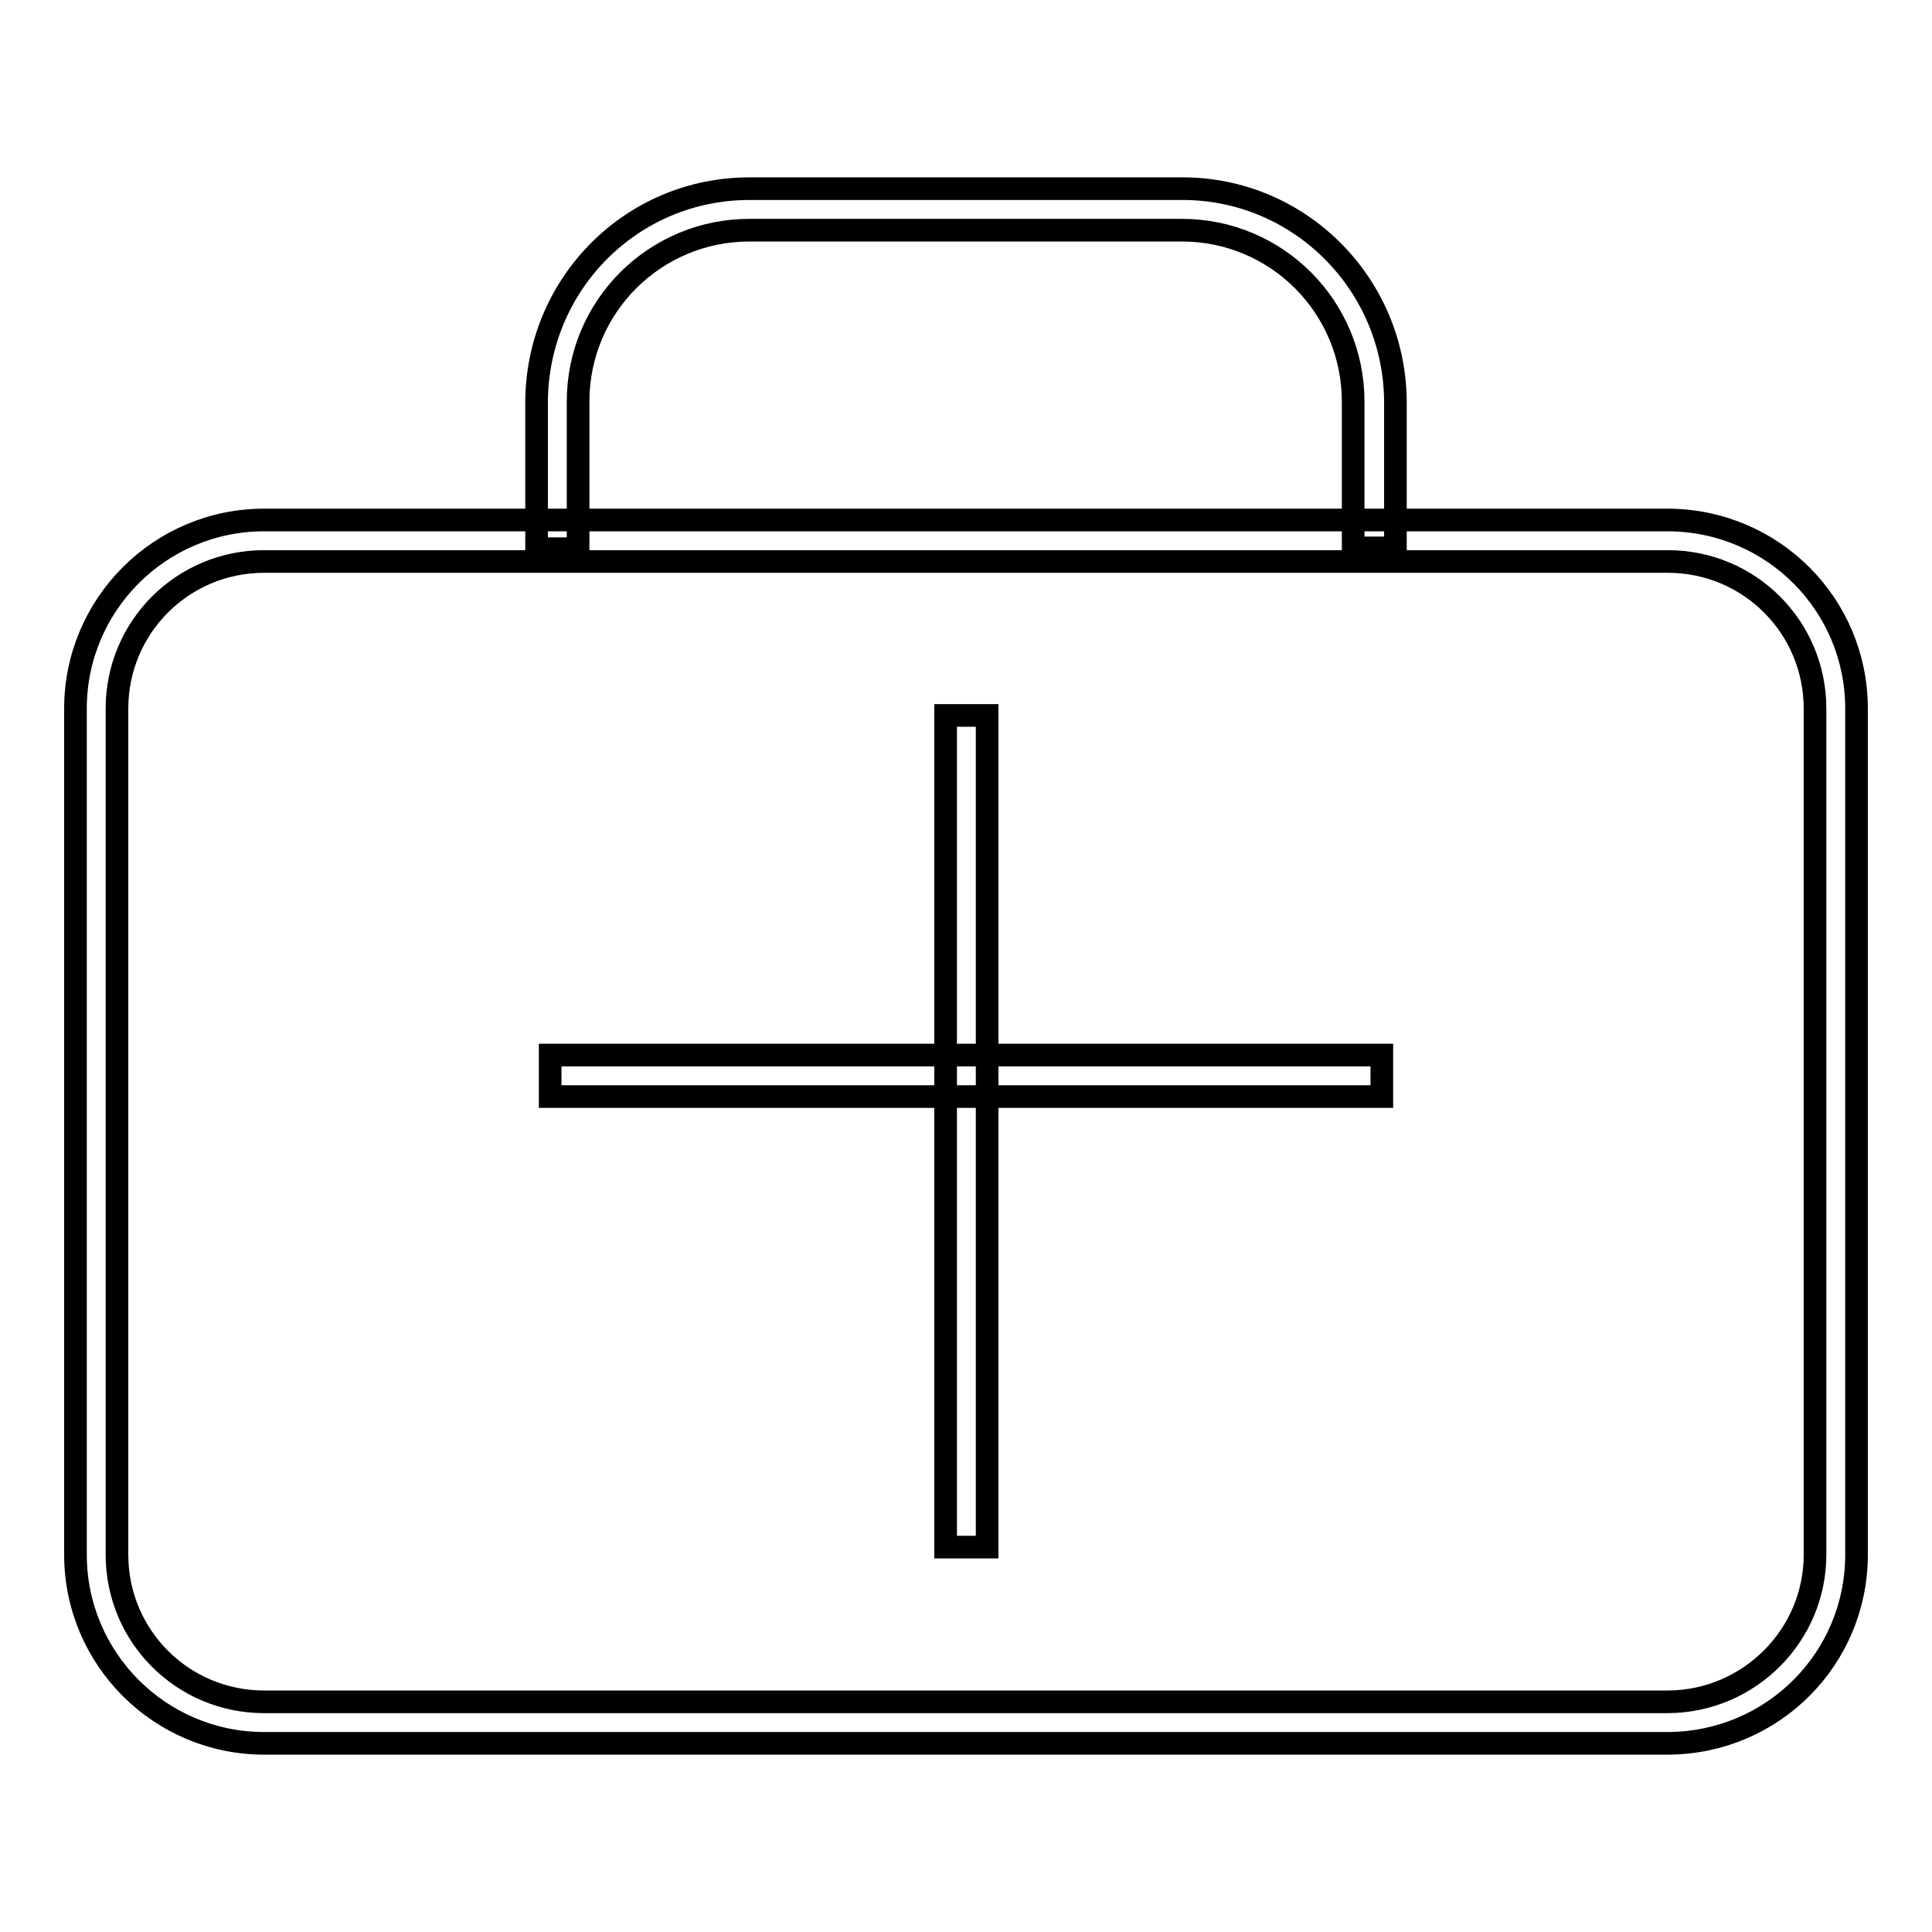
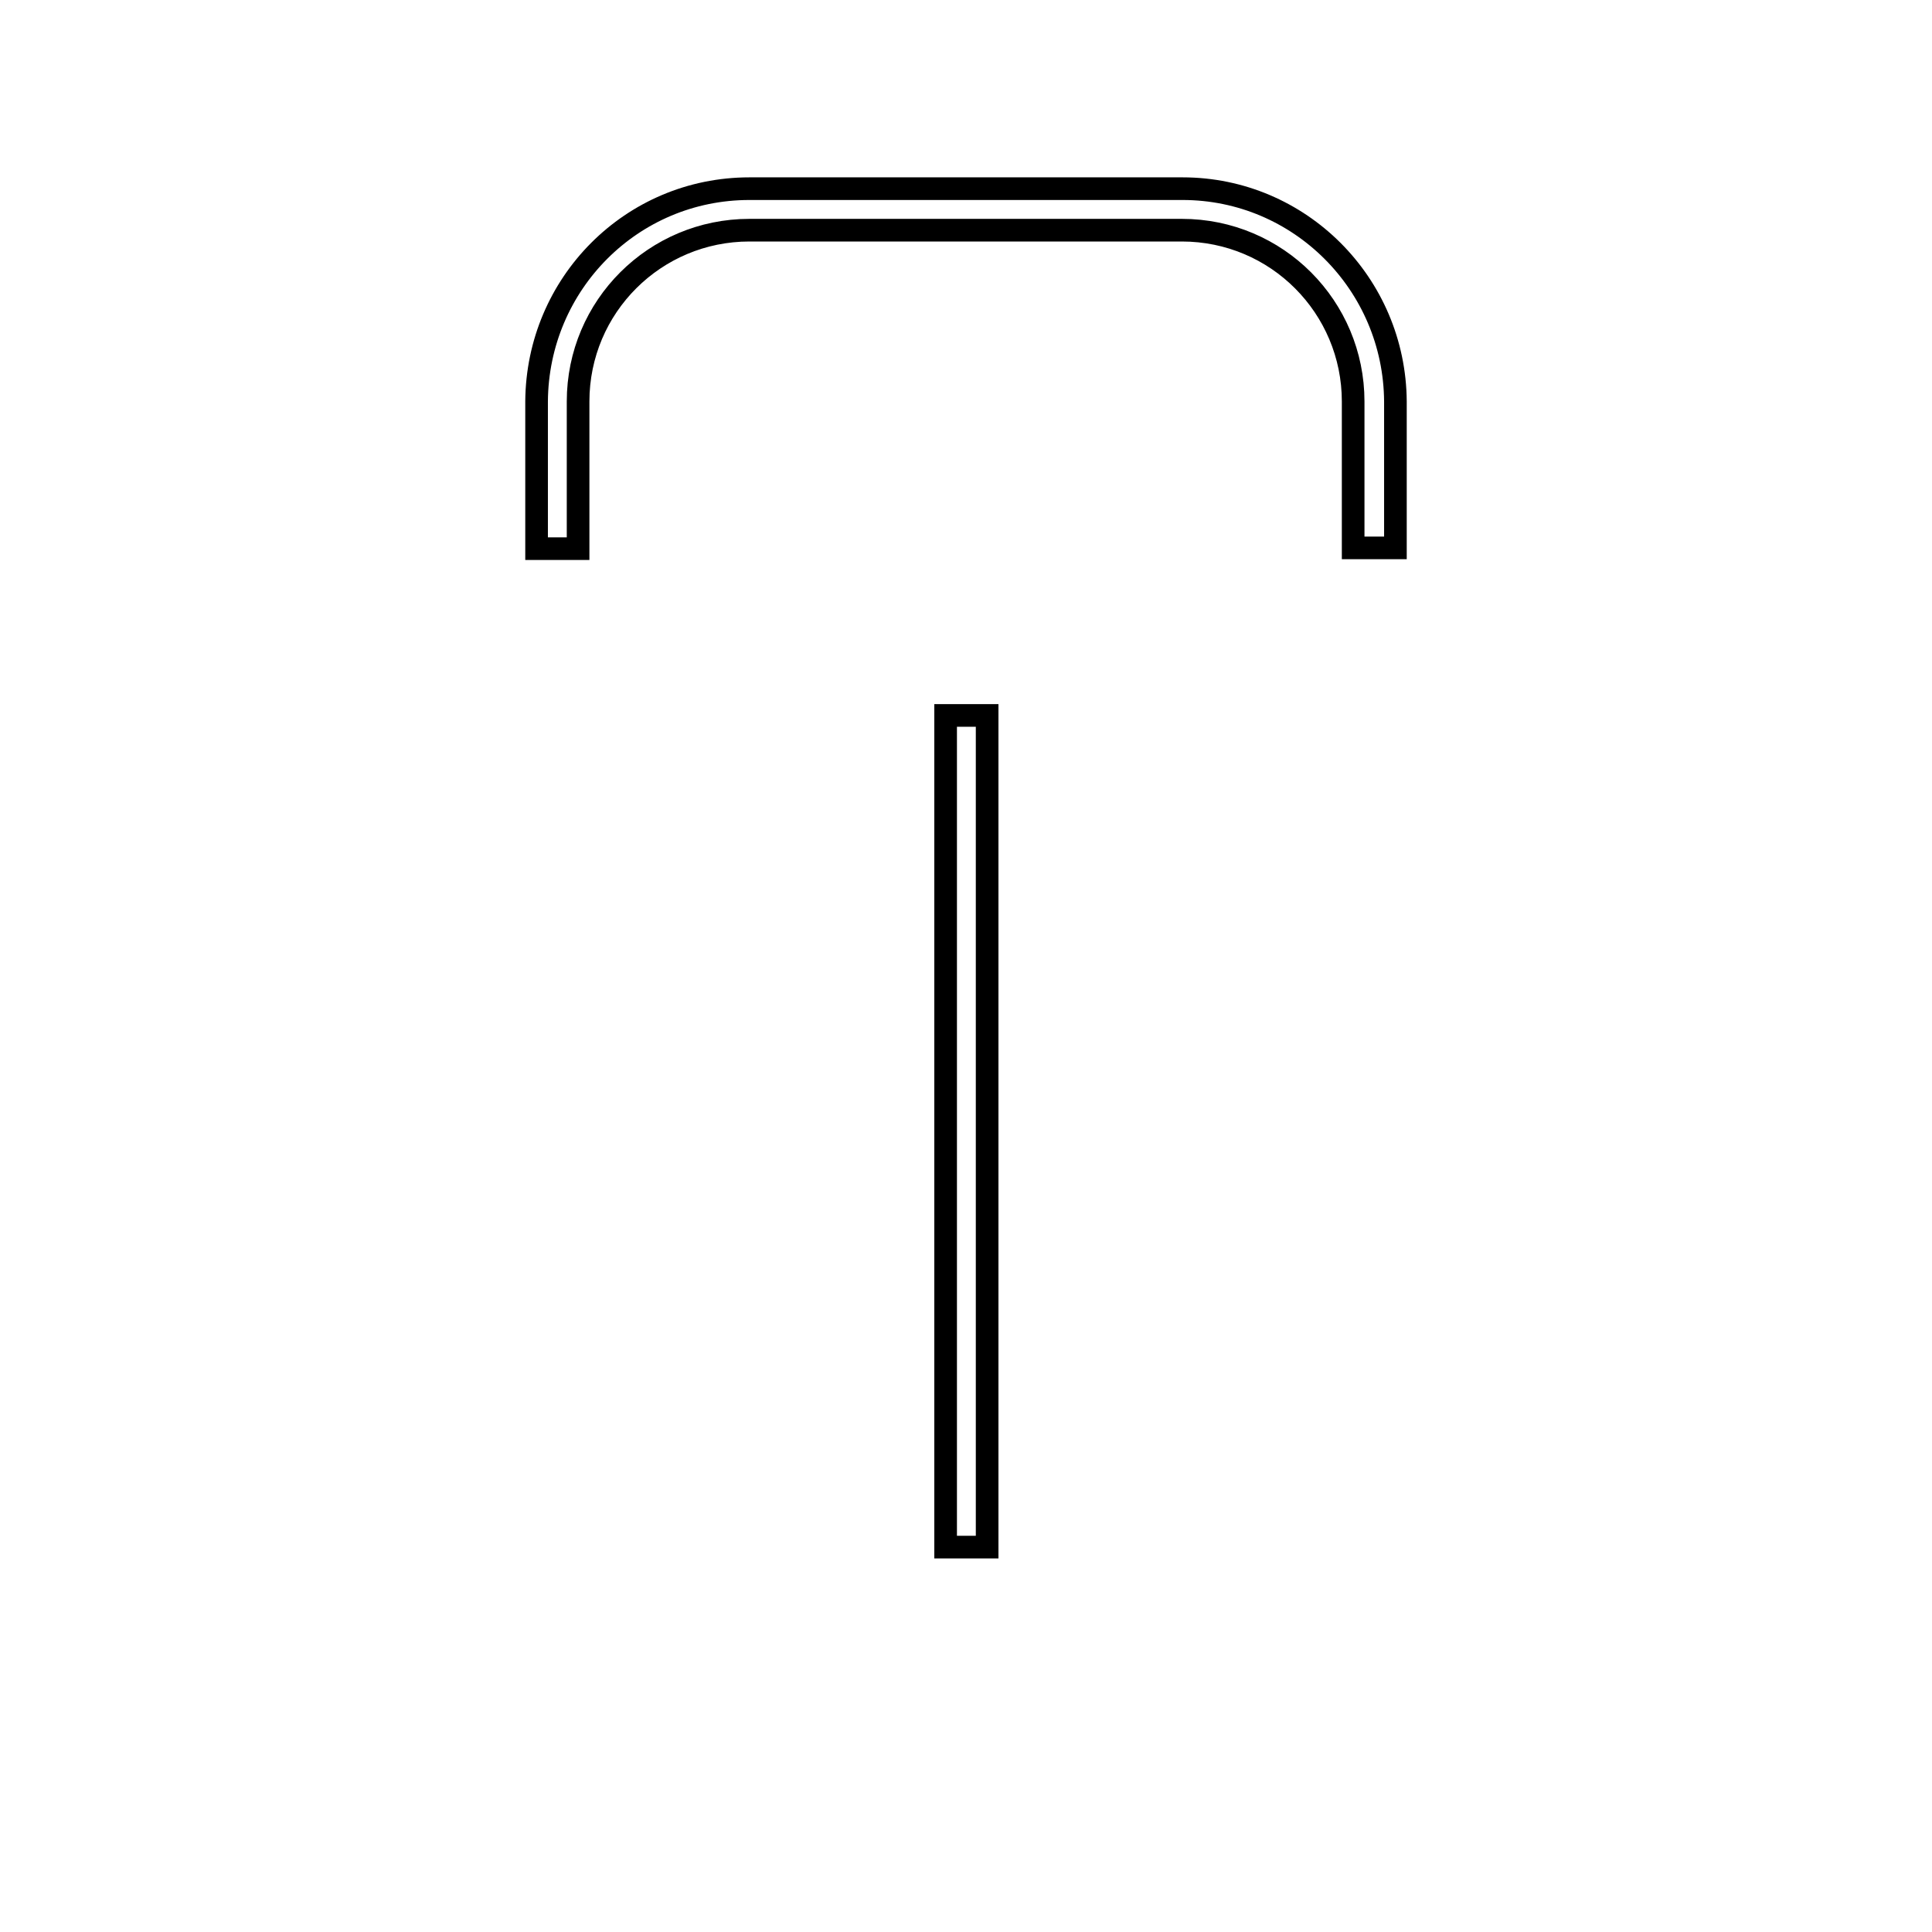
<svg xmlns="http://www.w3.org/2000/svg" version="1.1" x="0px" y="0px" viewBox="0 0 256 256" enable-background="new 0 0 256 256" xml:space="preserve">
  <g>
-     <path stroke-width="3" fill-opacity="0" stroke="#000000" d="M221.1,231H35c-13.8,0-25-11.2-25-25V93.9c0-13.8,11.2-25,25-25h186.1c13.8,0.1,24.9,11.2,24.9,25V206 C246,219.8,234.9,230.9,221.1,231L221.1,231z M35,74.4c-10.8,0-19.5,8.7-19.5,19.5V206c0,10.8,8.7,19.5,19.5,19.5l0,0h186.1 c10.7-0.1,19.4-8.8,19.4-19.5V93.9c0-10.8-8.7-19.5-19.5-19.5l0,0H35z" />
    <path stroke-width="3" fill-opacity="0" stroke="#000000" d="M184.8,72.6h-5.5V53.2c0-12.5-10.1-22.7-22.7-22.7H99.3c-12.5,0-22.7,10.1-22.7,22.7v19.5h-5.5V53.2 C71.2,37.6,83.7,25,99.3,25h57.4c15.5,0,28.1,12.6,28.2,28.2V72.6z" />
-     <path stroke-width="3" fill-opacity="0" stroke="#000000" d="M72.9,139.8h110.2v5.5H72.9V139.8z" />
    <path stroke-width="3" fill-opacity="0" stroke="#000000" d="M125.3,94.8h5.5v110.2h-5.5V94.8z" />
  </g>
</svg>